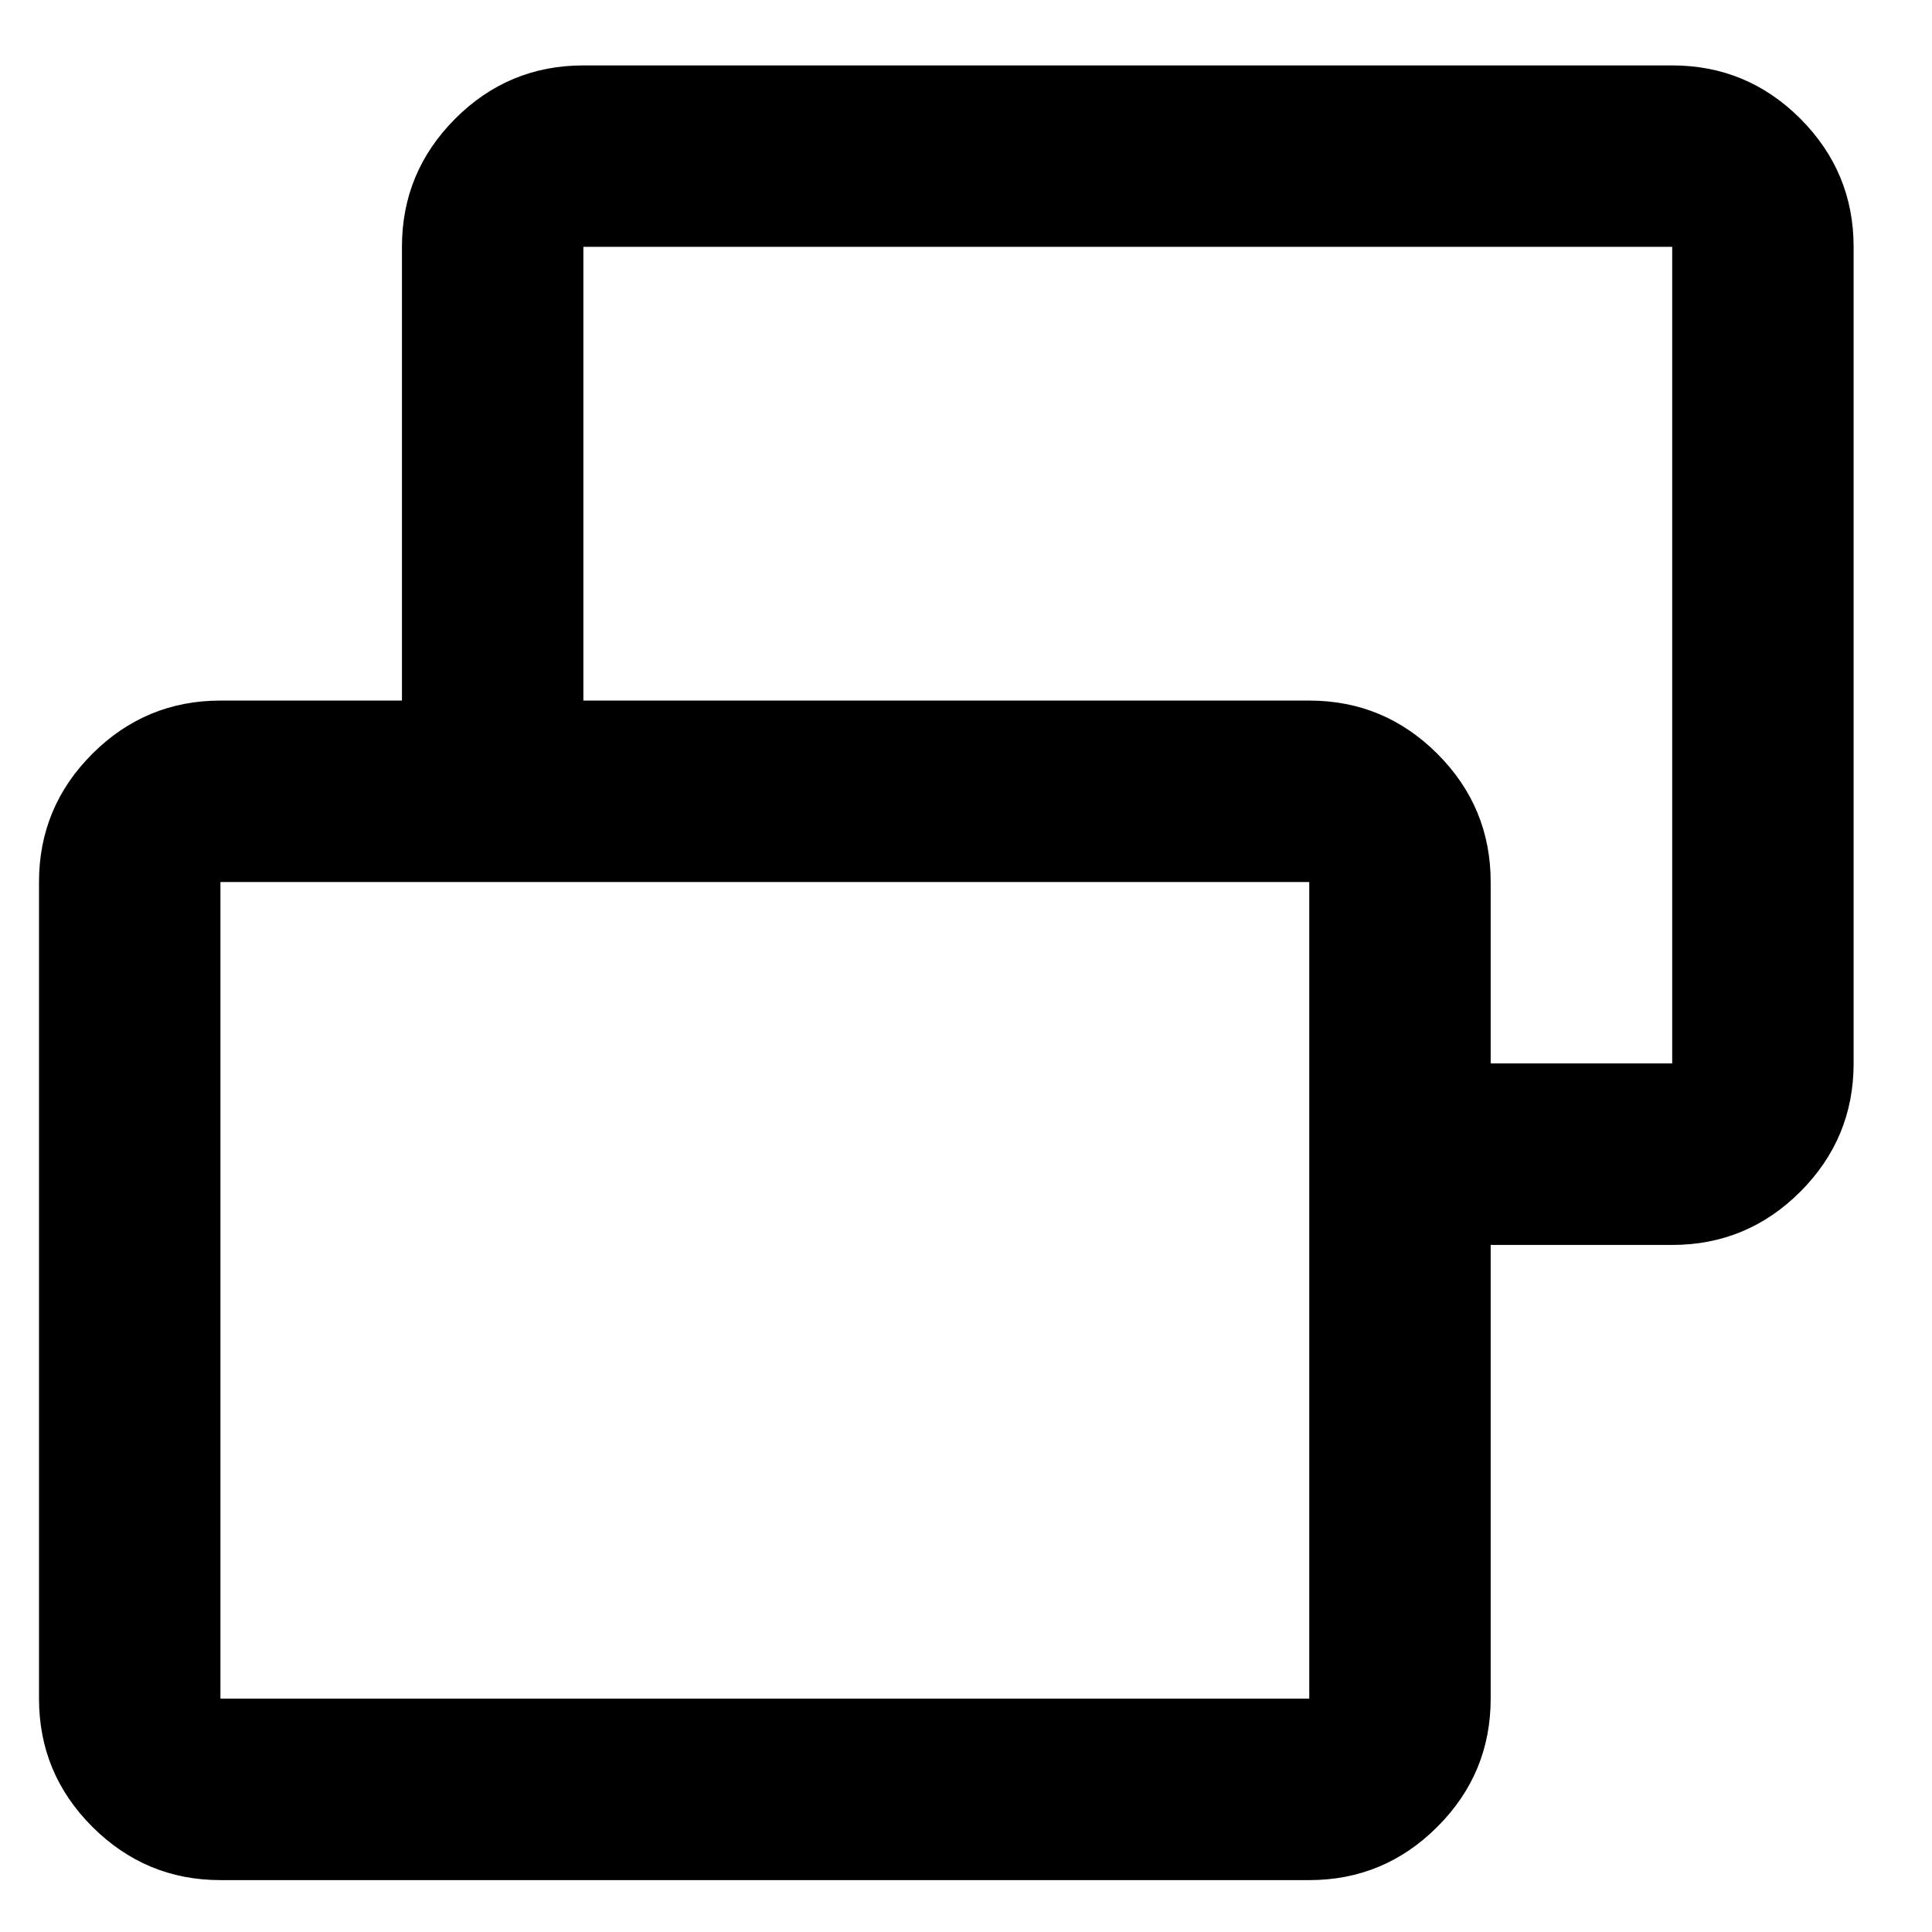
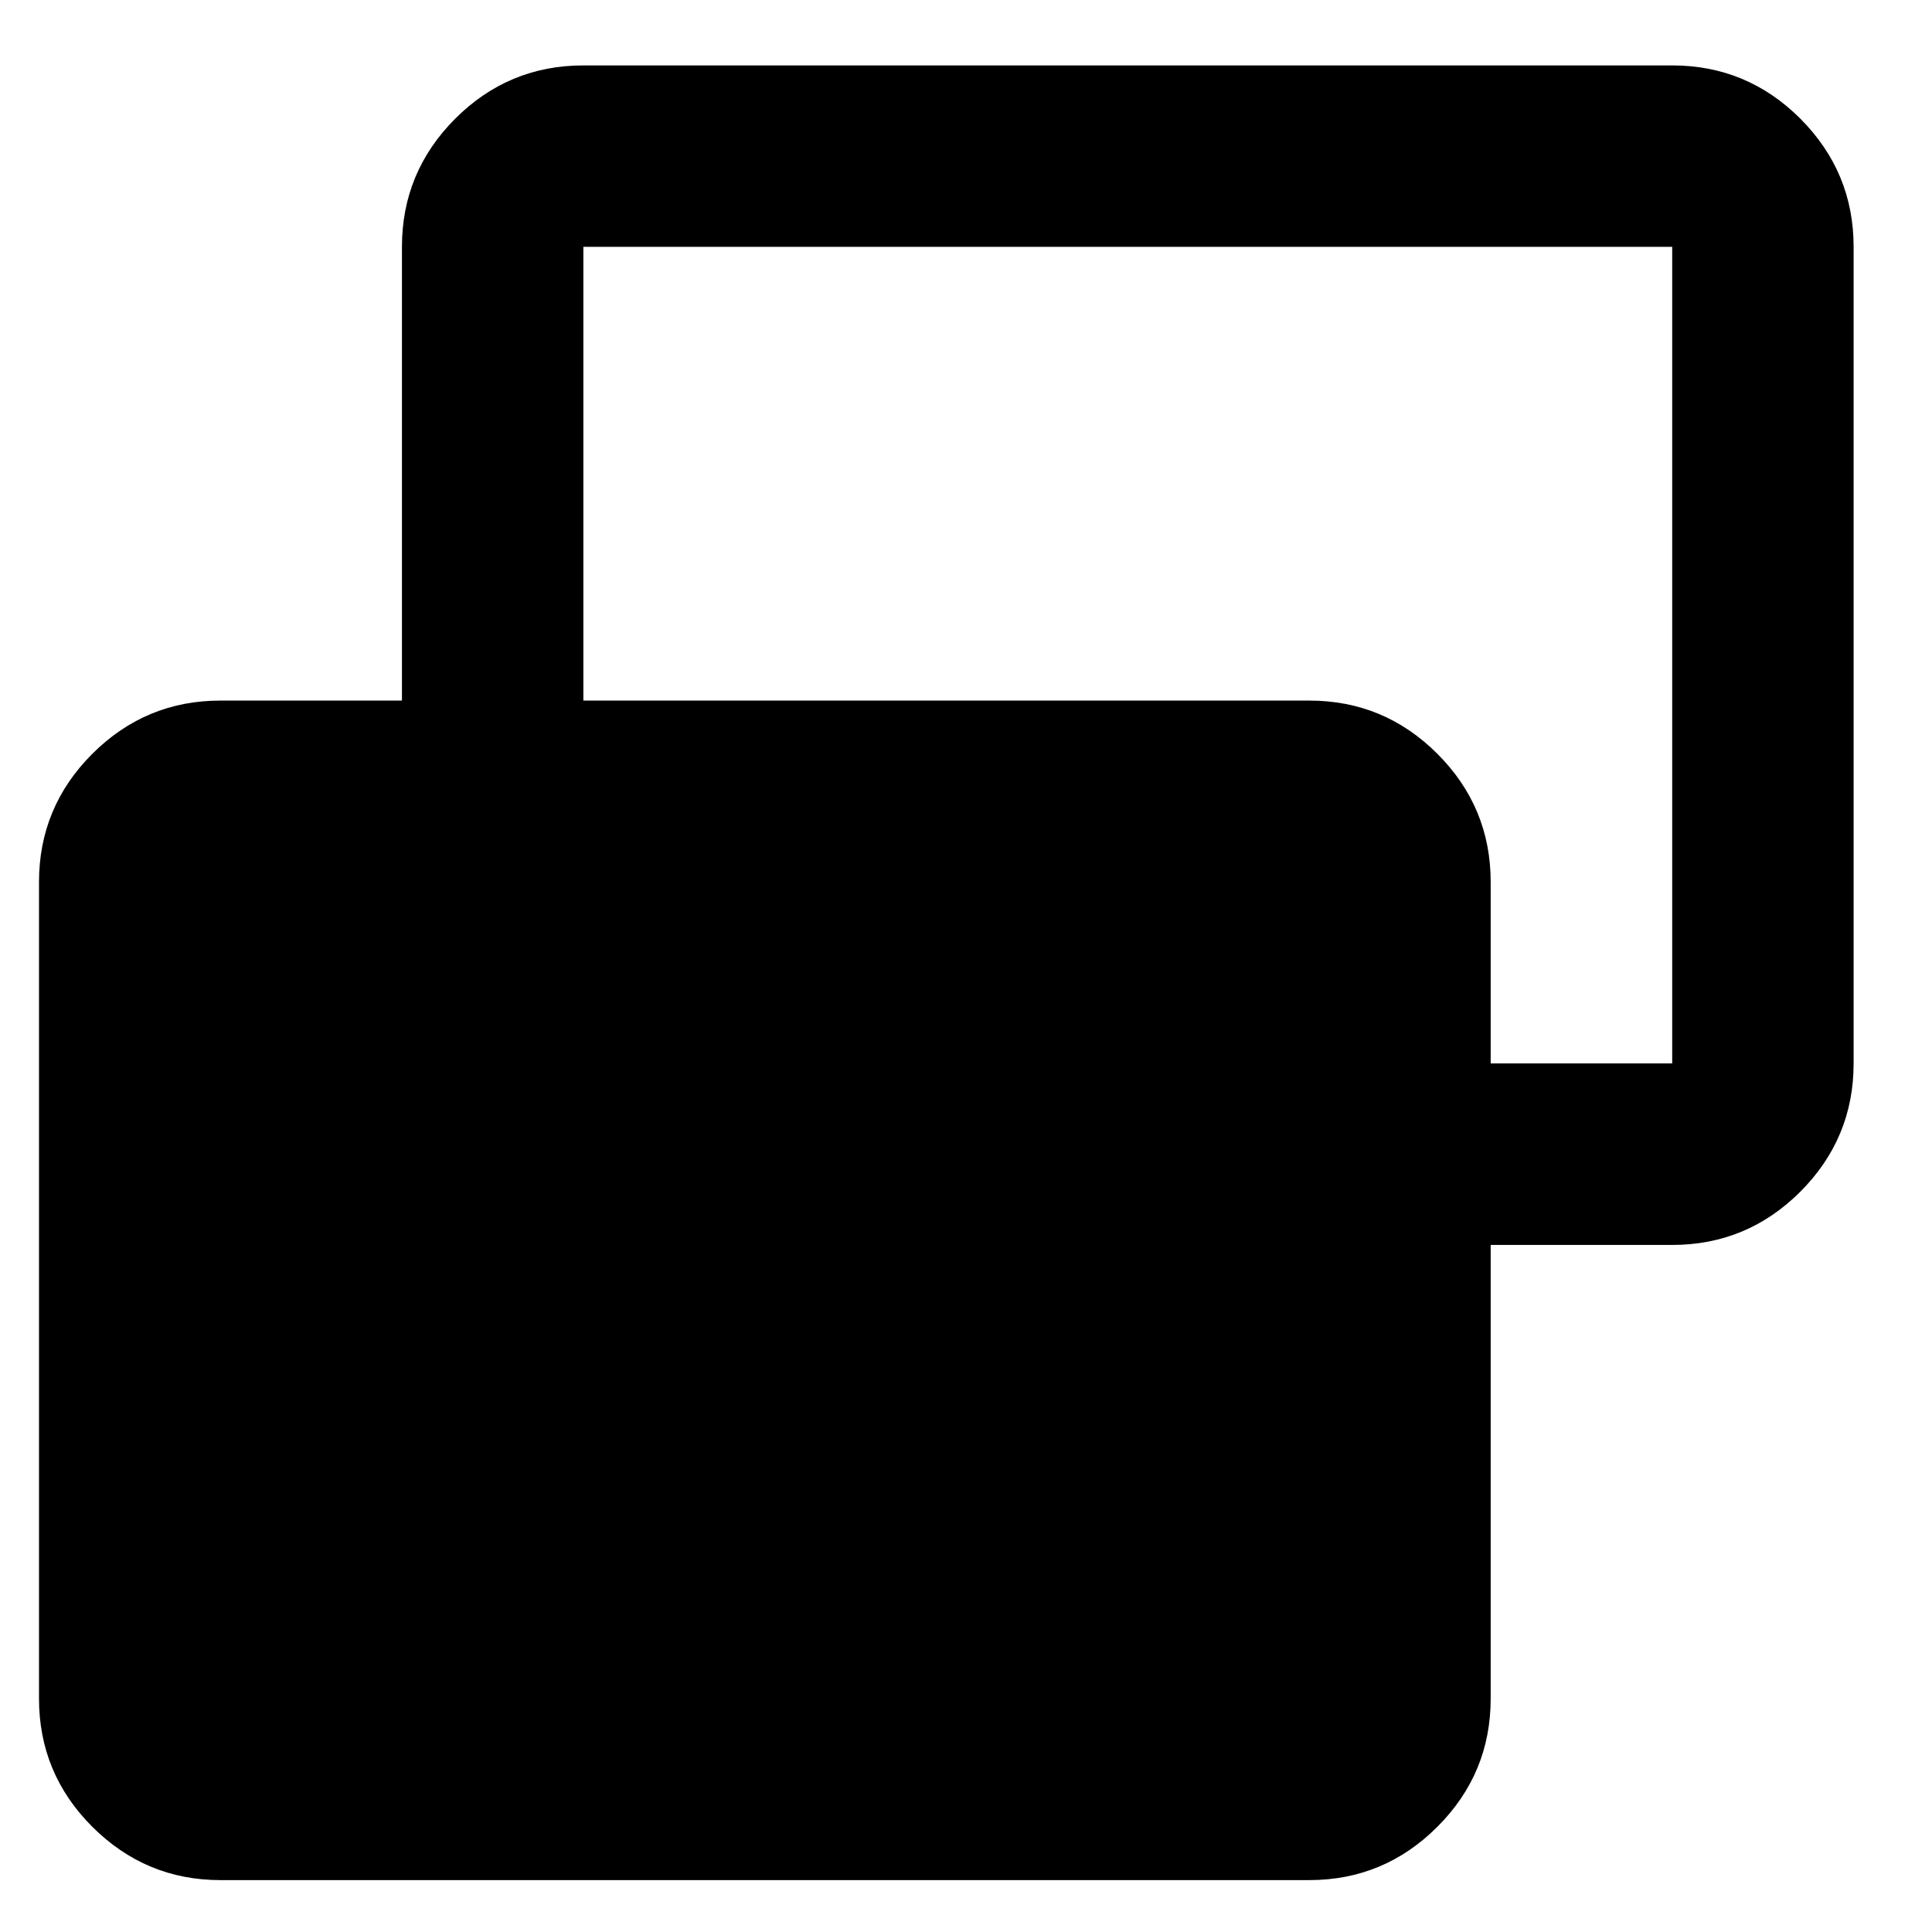
<svg xmlns="http://www.w3.org/2000/svg" width="21" height="21" viewBox="0 0 21 21" fill="none">
-   <path id="Vector" d="M14.231 18.463V9.587H2.396V18.463H14.231ZM16.203 13.532V11.559H18.176V2.683H6.341V7.615H4.369V2.683C4.369 2.141 4.562 1.677 4.948 1.29C5.334 0.904 5.799 0.711 6.341 0.711H18.176C18.718 0.711 19.183 0.904 19.569 1.29C19.955 1.677 20.148 2.141 20.148 2.683V11.559C20.148 12.102 19.955 12.566 19.569 12.953C19.183 13.339 18.718 13.532 18.176 13.532H16.203ZM2.396 20.436C1.854 20.436 1.39 20.242 1.003 19.856C0.617 19.47 0.424 19.006 0.424 18.463V9.587C0.424 9.045 0.617 8.58 1.003 8.194C1.39 7.808 1.854 7.615 2.396 7.615H14.231C14.774 7.615 15.238 7.808 15.624 8.194C16.01 8.58 16.203 9.045 16.203 9.587V18.463C16.203 19.006 16.01 19.47 15.624 19.856C15.238 20.242 14.774 20.436 14.231 20.436H2.396Z" fill="black" />
+   <path id="Vector" d="M14.231 18.463V9.587V18.463H14.231ZM16.203 13.532V11.559H18.176V2.683H6.341V7.615H4.369V2.683C4.369 2.141 4.562 1.677 4.948 1.29C5.334 0.904 5.799 0.711 6.341 0.711H18.176C18.718 0.711 19.183 0.904 19.569 1.29C19.955 1.677 20.148 2.141 20.148 2.683V11.559C20.148 12.102 19.955 12.566 19.569 12.953C19.183 13.339 18.718 13.532 18.176 13.532H16.203ZM2.396 20.436C1.854 20.436 1.39 20.242 1.003 19.856C0.617 19.47 0.424 19.006 0.424 18.463V9.587C0.424 9.045 0.617 8.58 1.003 8.194C1.39 7.808 1.854 7.615 2.396 7.615H14.231C14.774 7.615 15.238 7.808 15.624 8.194C16.01 8.58 16.203 9.045 16.203 9.587V18.463C16.203 19.006 16.01 19.47 15.624 19.856C15.238 20.242 14.774 20.436 14.231 20.436H2.396Z" fill="black" />
</svg>